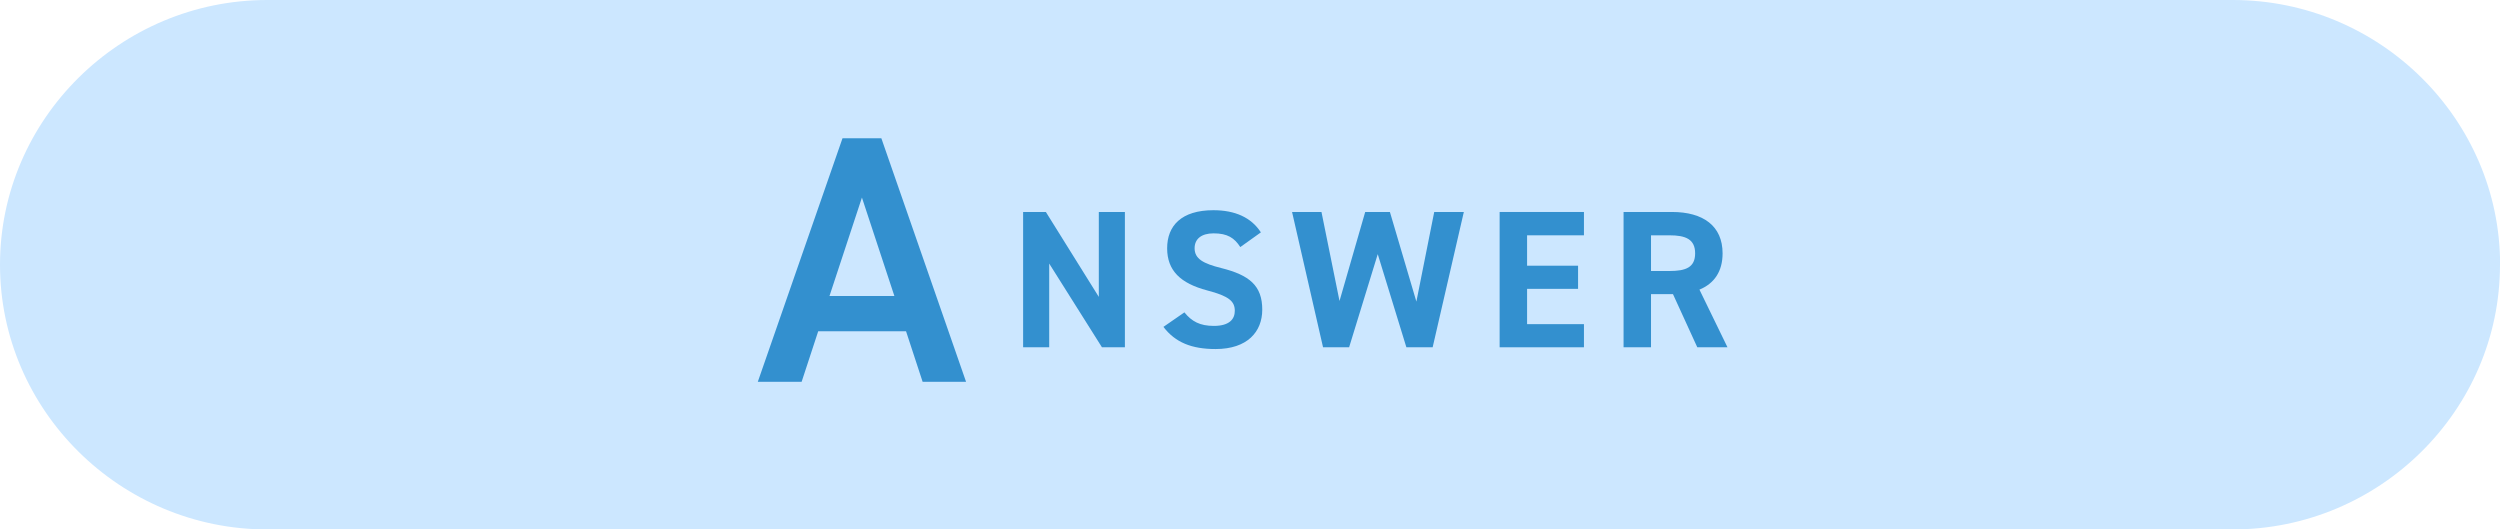
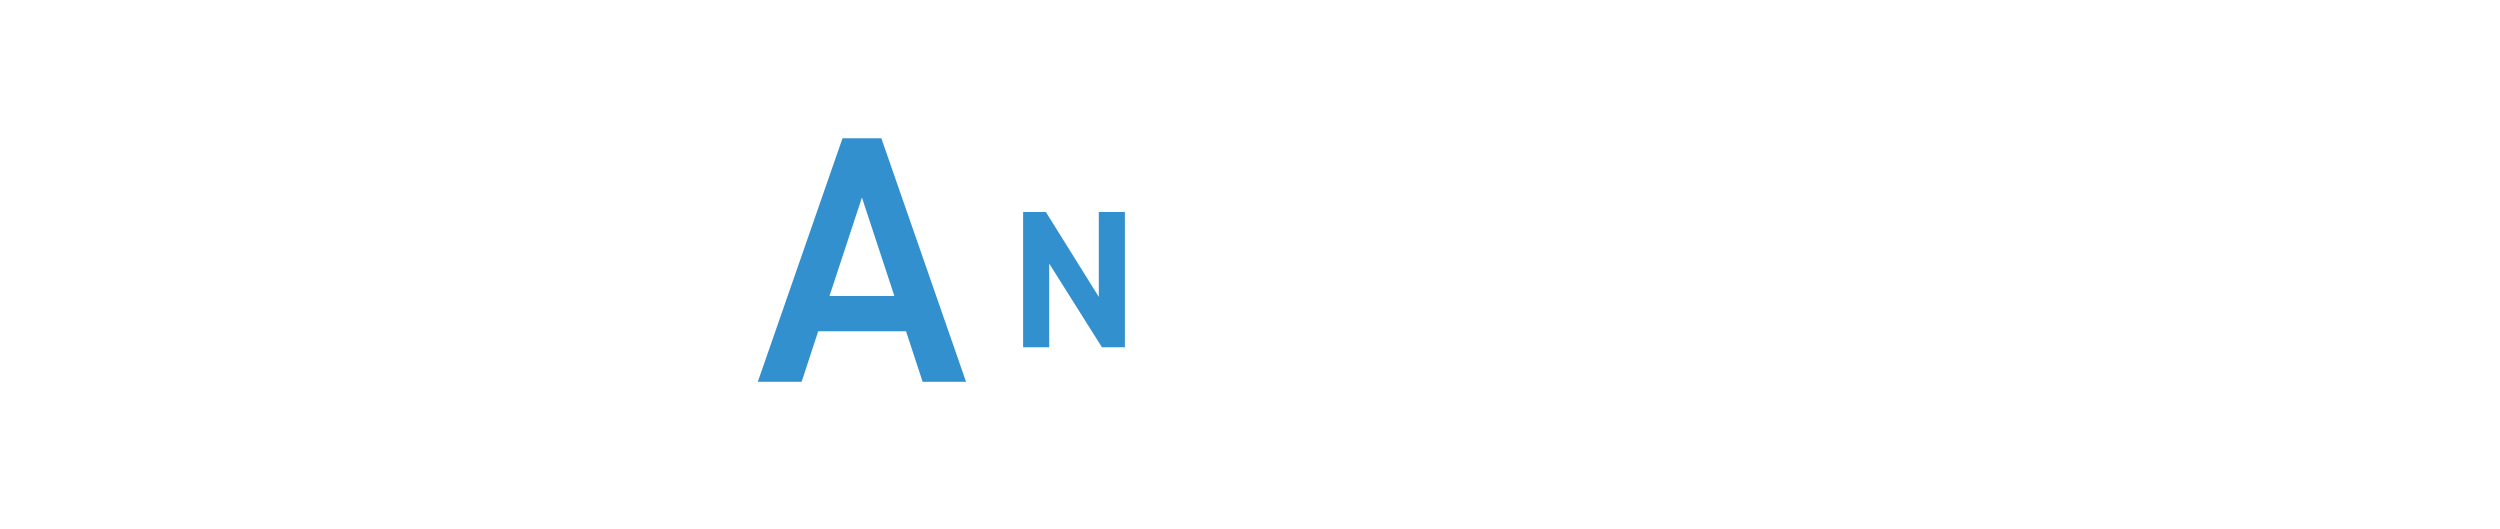
<svg xmlns="http://www.w3.org/2000/svg" id="_レイヤー_2" viewBox="0 0 254.98 54">
  <g id="_作図">
-     <path d="M254.98,27c0,14.85-12.27,27-27.27,27H27.27C12.27,54,0,41.85,0,27h0C0,12.15,12.27,0,27.27,0h200.45c15,0,27.27,12.15,27.27,27h0Z" style="fill:#cce7ff;" />
    <path d="M77.29,38.94l8.64-24.84h3.96l8.64,24.84h-4.43l-1.69-5.15h-8.96l-1.69,5.15h-4.46ZM84.6,30.19h6.62l-3.31-10.04-3.31,10.04Z" style="fill:#3390cf;" />
    <path d="M114.73,21.62v13.8h-2.34l-5.38-8.54v8.54h-2.66v-13.8h2.32l5.4,8.66v-8.66h2.66Z" style="fill:#3390cf;" />
-     <path d="M126.5,25.2c-.6-.94-1.32-1.4-2.72-1.4-1.26,0-1.94.58-1.94,1.52,0,1.08.88,1.56,2.72,2.02,2.88.72,4.18,1.8,4.18,4.24,0,2.26-1.52,4.02-4.76,4.02-2.42,0-4.1-.66-5.32-2.26l2.14-1.48c.74.92,1.58,1.38,3,1.38,1.6,0,2.14-.7,2.14-1.54,0-.96-.58-1.5-2.82-2.08-2.72-.72-4.08-2.02-4.08-4.3s1.44-3.88,4.72-3.88c2.2,0,3.86.74,4.84,2.26l-2.1,1.5Z" style="fill:#3390cf;" />
-     <path d="M137.6,35.42h-2.66l-3.16-13.8h3l1.84,9.08,2.62-9.08h2.52l2.7,9.14,1.82-9.14h3.02l-3.18,13.8h-2.68l-2.92-9.5-2.92,9.5Z" style="fill:#3390cf;" />
-     <path d="M161.55,21.62v2.38h-5.8v3.1h5.2v2.36h-5.2v3.6h5.8v2.36h-8.6v-13.8h8.6Z" style="fill:#3390cf;" />
-     <path d="M173.11,35.42l-2.48-5.42h-2.24v5.42h-2.8v-13.8h4.94c3.18,0,5.16,1.42,5.16,4.22,0,1.86-.86,3.08-2.36,3.7l2.86,5.88h-3.08ZM170.27,27.64c1.66,0,2.62-.36,2.62-1.8s-.96-1.84-2.62-1.84h-1.88v3.64h1.88Z" style="fill:#3390cf;" />
  </g>
</svg>